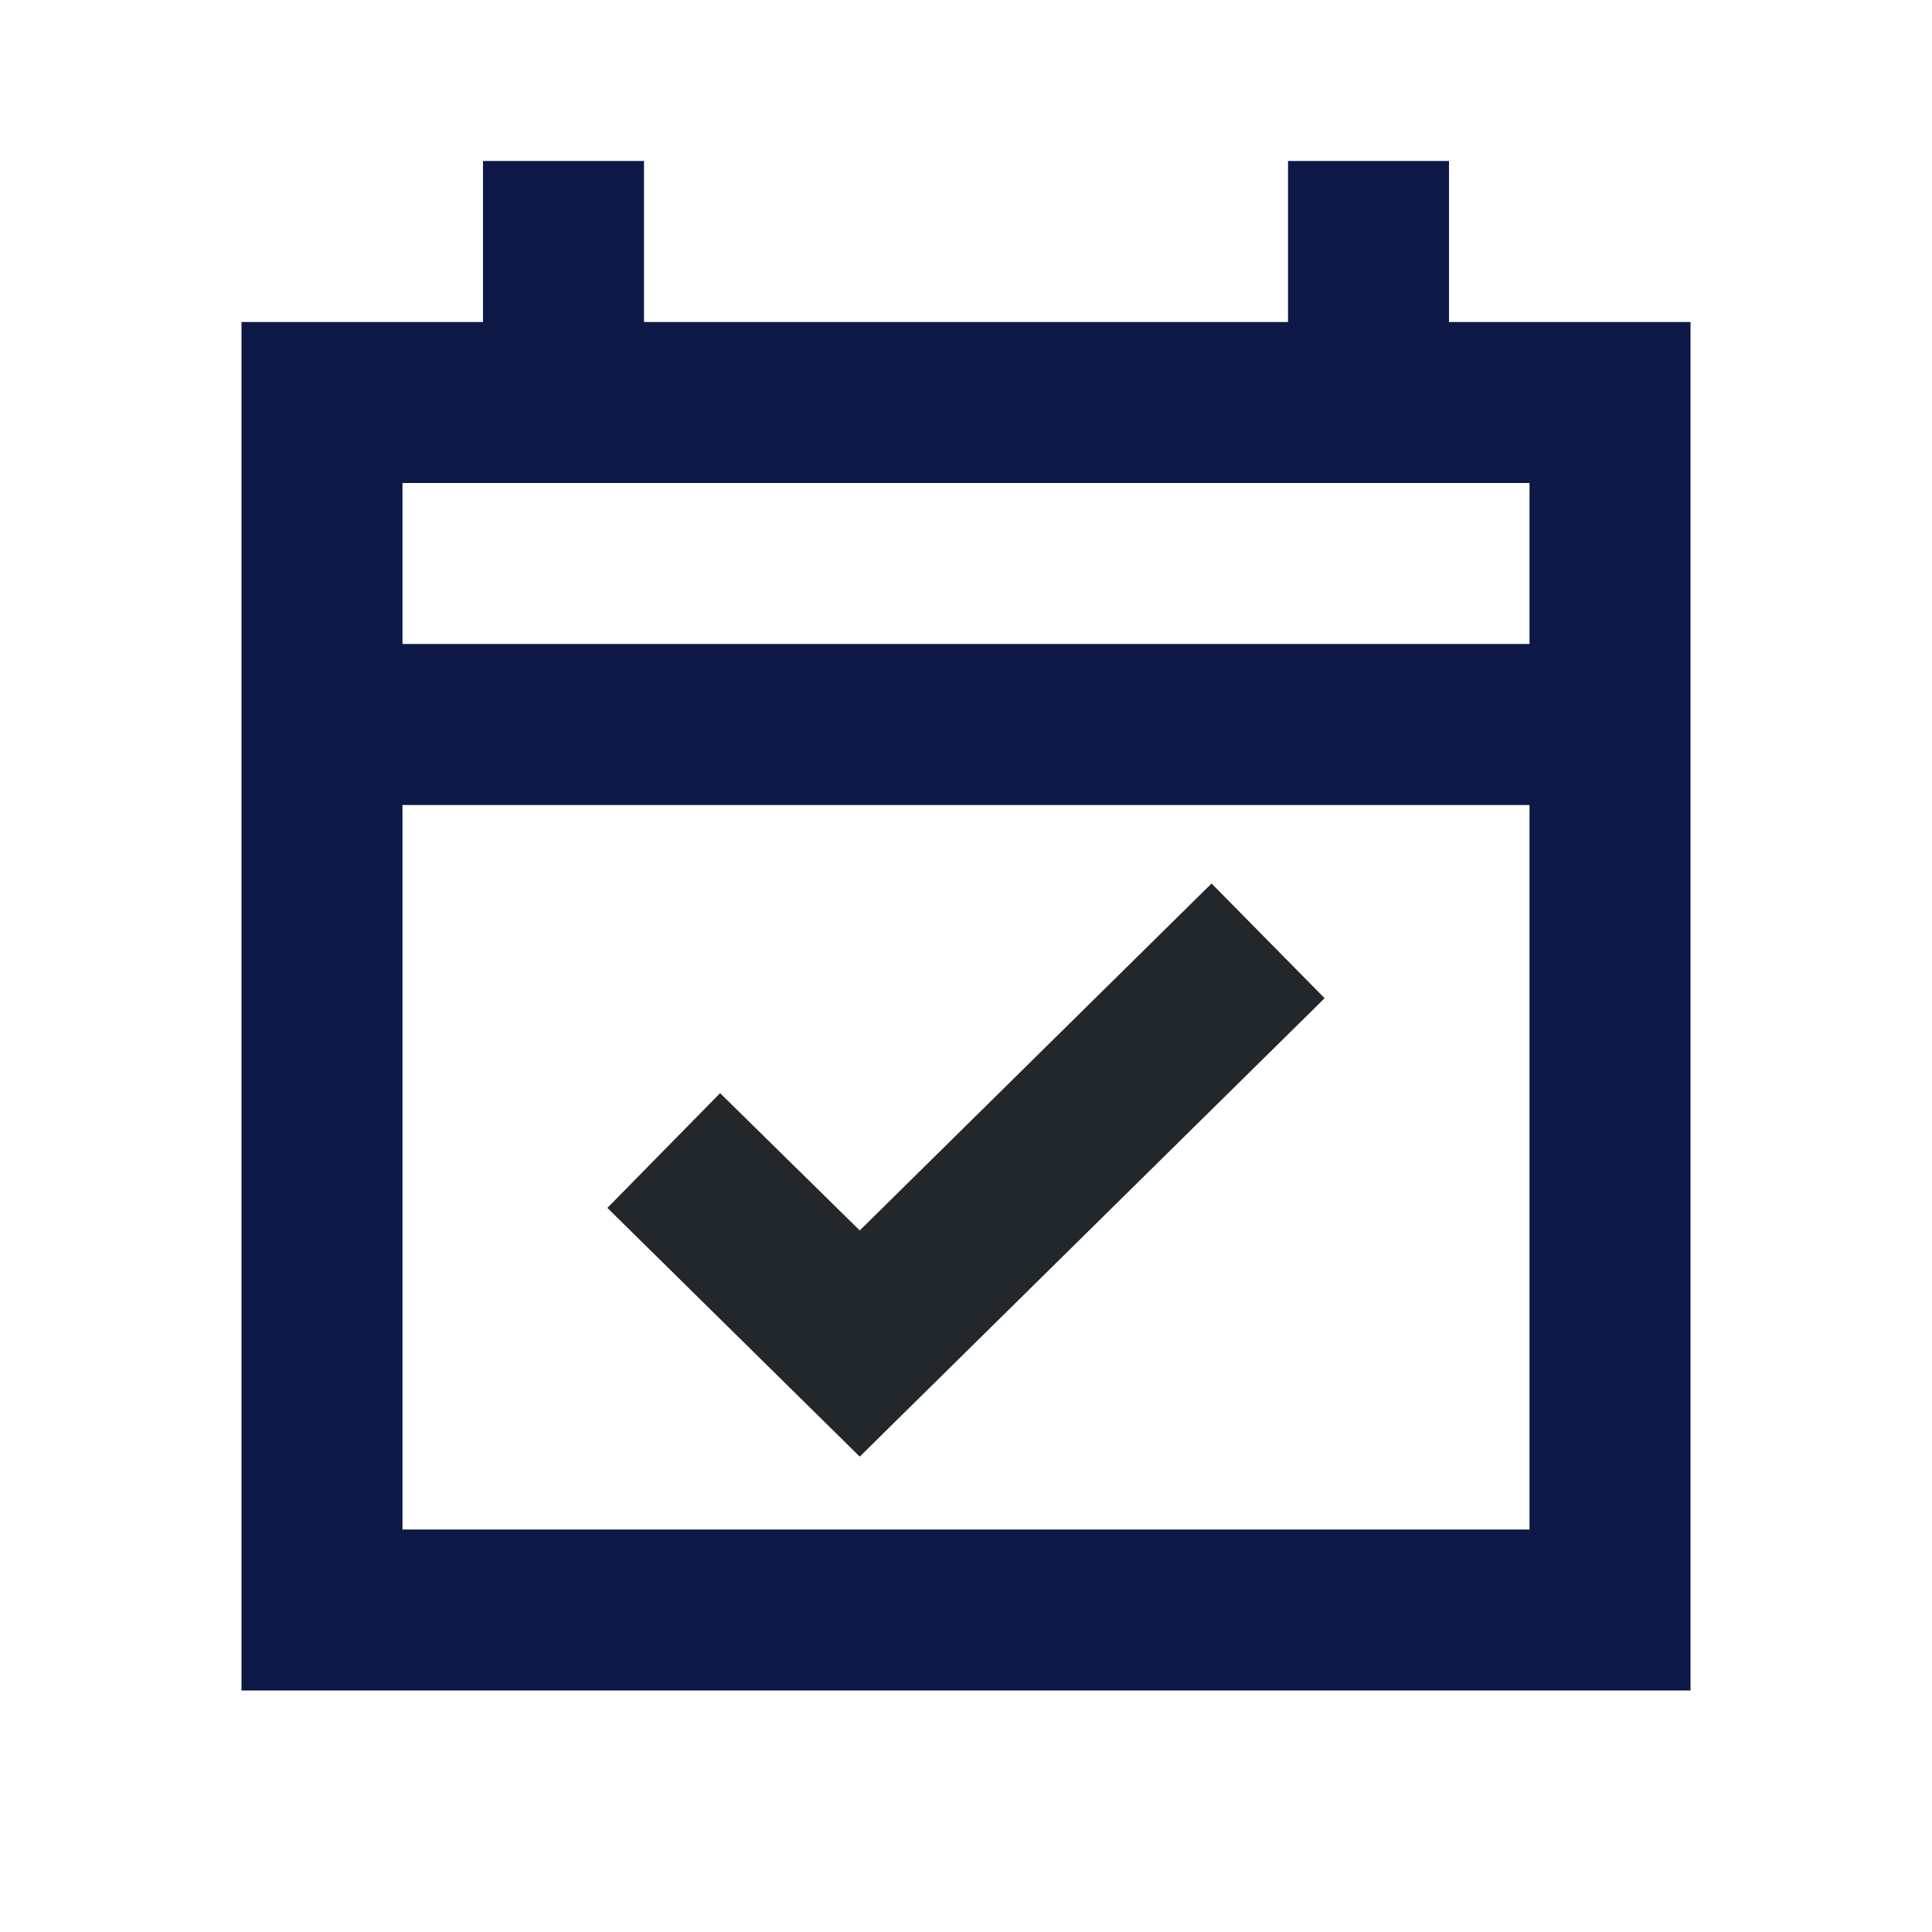
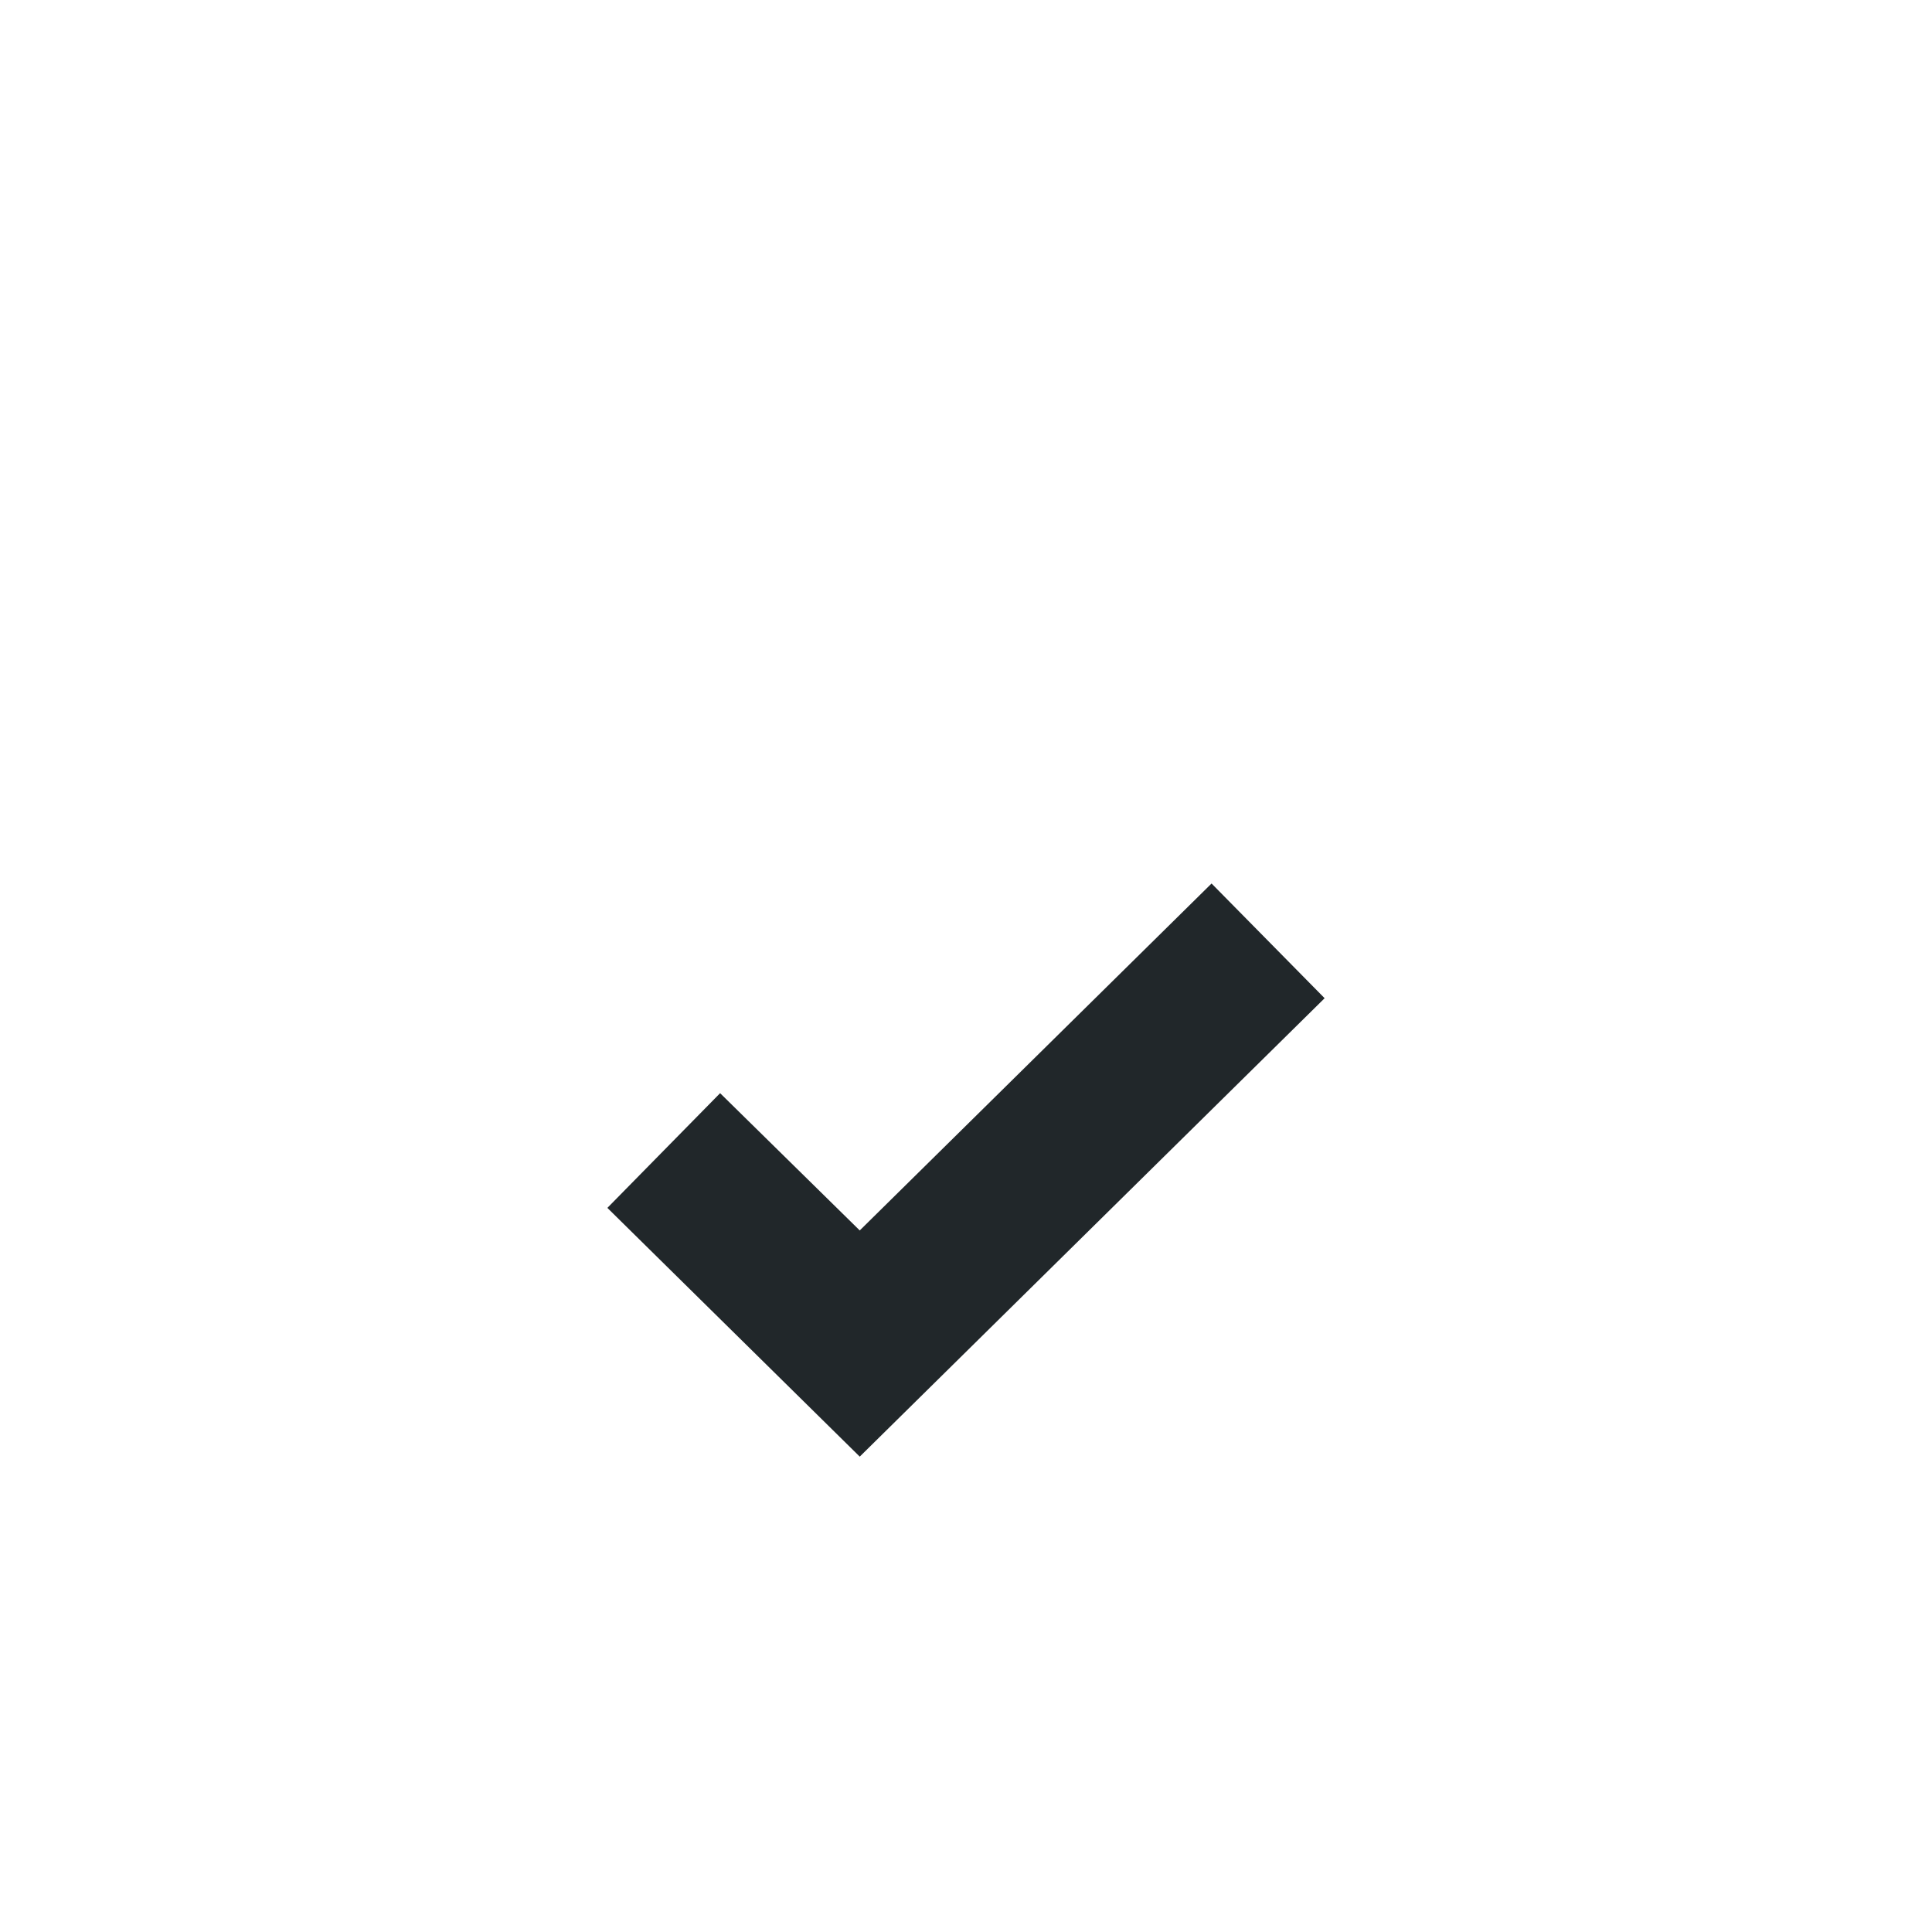
<svg xmlns="http://www.w3.org/2000/svg" width="40" height="40" viewBox="0 0 40 40" fill="none">
-   <path d="M30 6.667V3.333H26.667V6.667H13.333V3.333H10V6.667H5V35H35V6.667H30ZM31.667 31.667H8.333V16.667H31.667V31.667ZM8.333 13.333V10H31.667V13.333H8.333Z" fill="#0D1846" />
  <path d="M17.8 30.158L27.425 20.667L25.084 18.292L17.8 25.475L14.909 22.633L12.575 25.008L17.8 30.158Z" fill="#21272A" />
</svg>